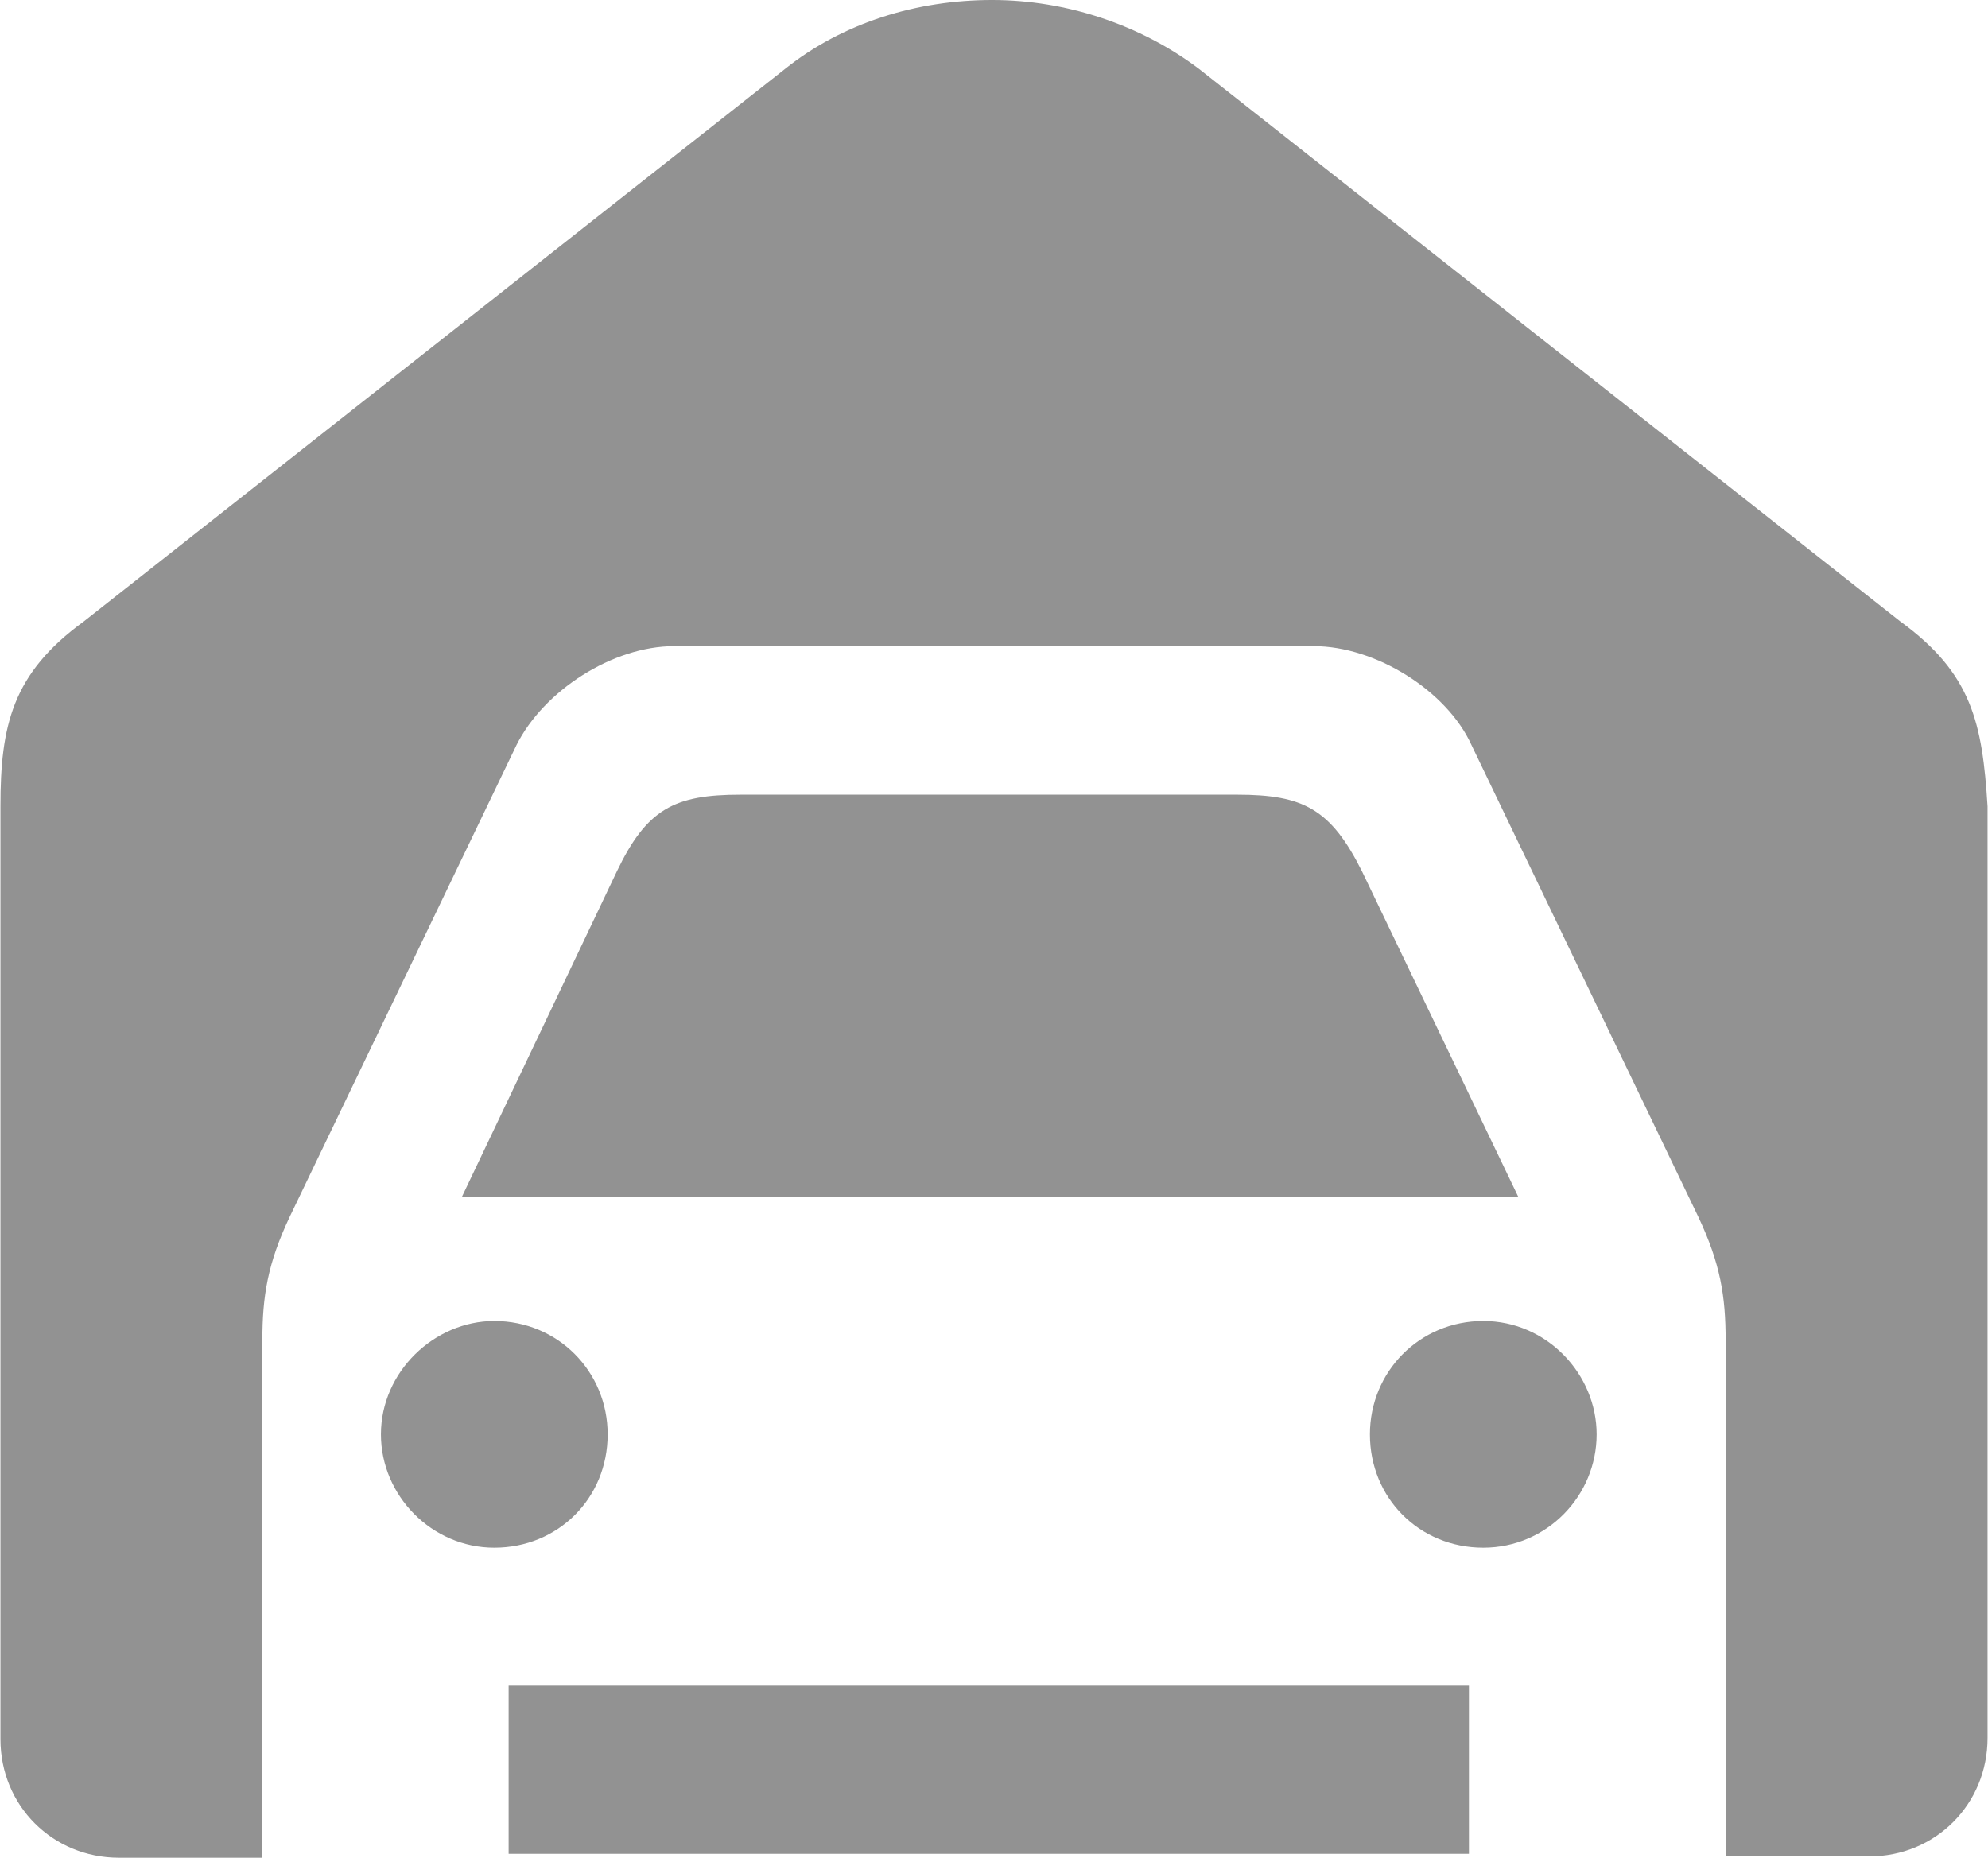
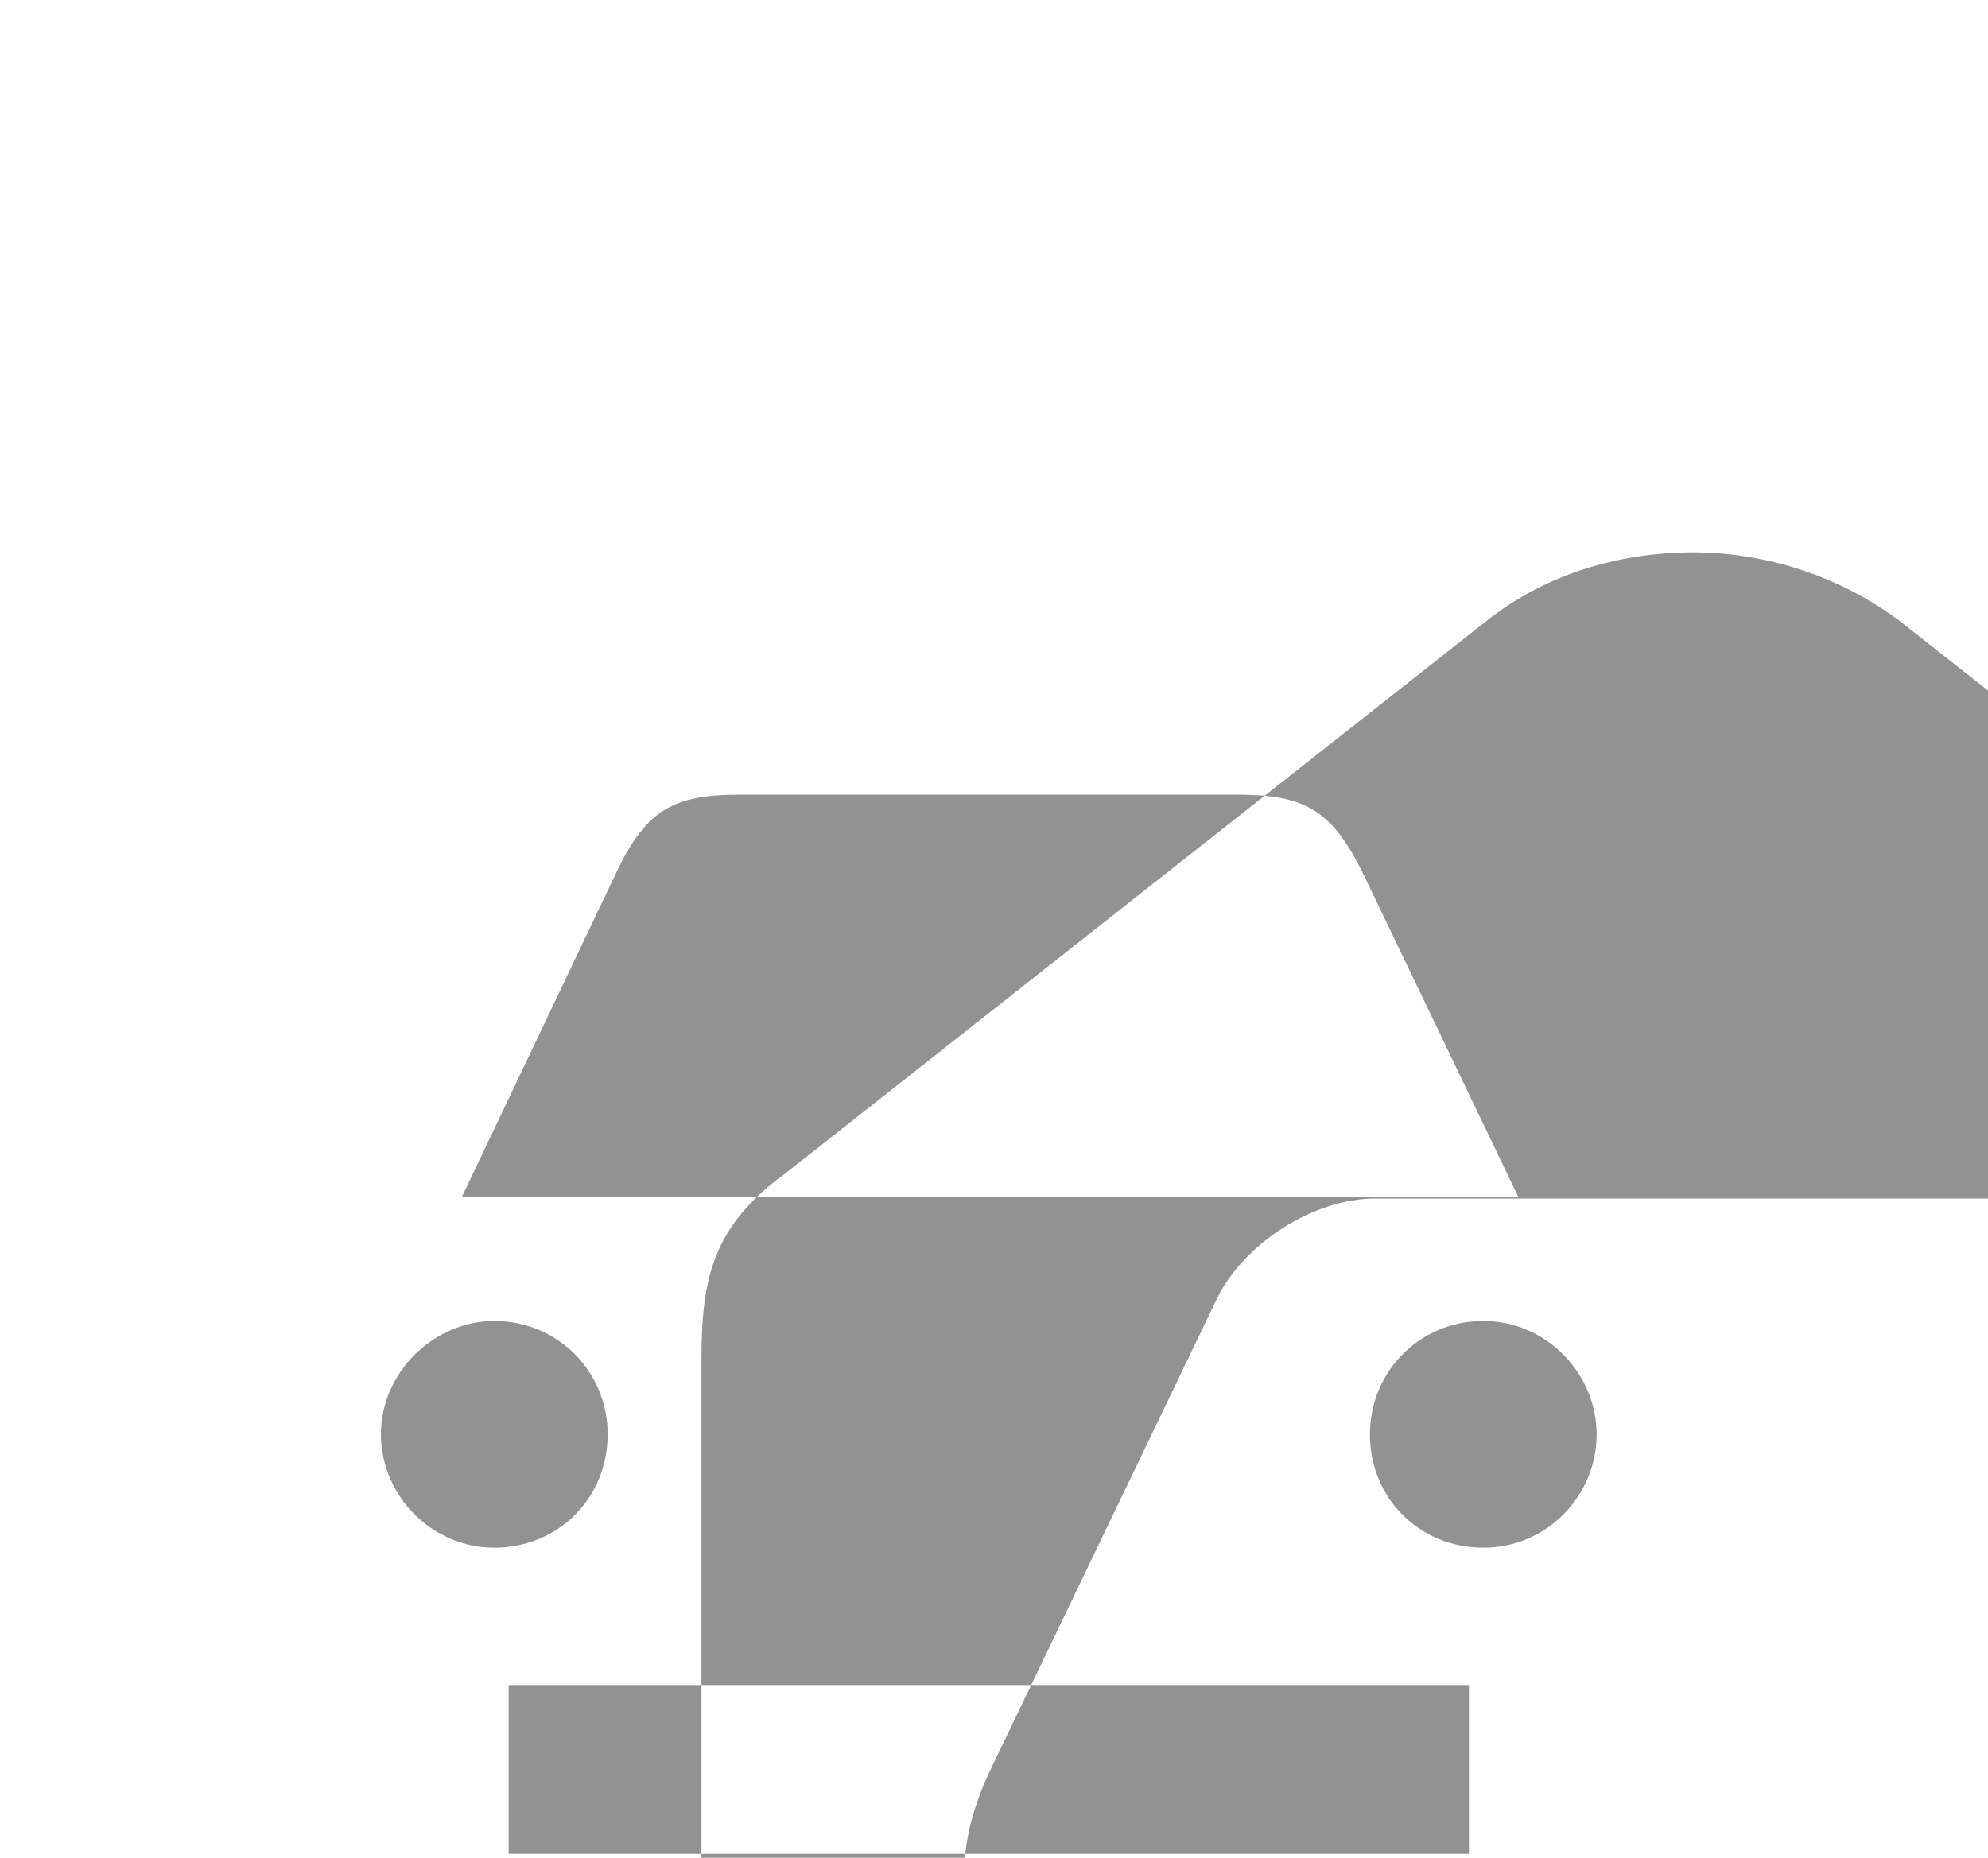
<svg xmlns="http://www.w3.org/2000/svg" xml:space="preserve" width="76.999mm" height="71.968mm" version="1.1" shape-rendering="geometricPrecision" text-rendering="geometricPrecision" image-rendering="optimizeQuality" fill-rule="evenodd" clip-rule="evenodd" viewBox="0 0 1525 1426">
  <g id="feature-4">
    <g id="_1441433924448">
      <g>
        <g>
-           <path fill="#929292" d="M379 1188c-48,0 -87,-40 -87,-87 0,-48 41,-87 87,-87 49,0 87,39 87,87 0,49 -38,87 -87,87zm666 -519c-24,-48 -45,-59 -96,-59l-381 0c-51,0 -72,11 -95,59l-119 250 811 0 -120 -250zm413 -192l-538 -424c-45,-34 -102,-53 -159,-53 -57,0 -114,17 -159,53l-538 424c-55,40 -64,80 -64,142l0 716c0,51 40,91 91,91l110 0 0 -397c0,-34 4,-59 21,-95l174 -362c21,-42 74,-76 121,-76l491 0c47,0 102,34 121,76l174 362c17,36 21,61 21,95l0 396 110 0c51,0 91,-40 91,-91l0 -715c-4,-64 -12,-102 -67,-142zm-320 537c-49,0 -87,39 -87,87 0,49 38,87 87,87 49,0 87,-40 87,-87 0,-46 -38,-87 -87,-87zm-748 409l737 0 0 -129 -737 0 0 129 0 0z" />
+           <path fill="#929292" d="M379 1188c-48,0 -87,-40 -87,-87 0,-48 41,-87 87,-87 49,0 87,39 87,87 0,49 -38,87 -87,87zm666 -519c-24,-48 -45,-59 -96,-59l-381 0c-51,0 -72,11 -95,59l-119 250 811 0 -120 -250zm413 -192c-45,-34 -102,-53 -159,-53 -57,0 -114,17 -159,53l-538 424c-55,40 -64,80 -64,142l0 716c0,51 40,91 91,91l110 0 0 -397c0,-34 4,-59 21,-95l174 -362c21,-42 74,-76 121,-76l491 0c47,0 102,34 121,76l174 362c17,36 21,61 21,95l0 396 110 0c51,0 91,-40 91,-91l0 -715c-4,-64 -12,-102 -67,-142zm-320 537c-49,0 -87,39 -87,87 0,49 38,87 87,87 49,0 87,-40 87,-87 0,-46 -38,-87 -87,-87zm-748 409l737 0 0 -129 -737 0 0 129 0 0z" />
        </g>
      </g>
      <g>
   </g>
      <g>
   </g>
      <g>
   </g>
      <g>
   </g>
      <g>
   </g>
      <g>
   </g>
      <g>
   </g>
      <g>
   </g>
      <g>
   </g>
      <g>
   </g>
      <g>
   </g>
      <g>
   </g>
      <g>
   </g>
      <g>
   </g>
      <g>
   </g>
    </g>
  </g>
</svg>